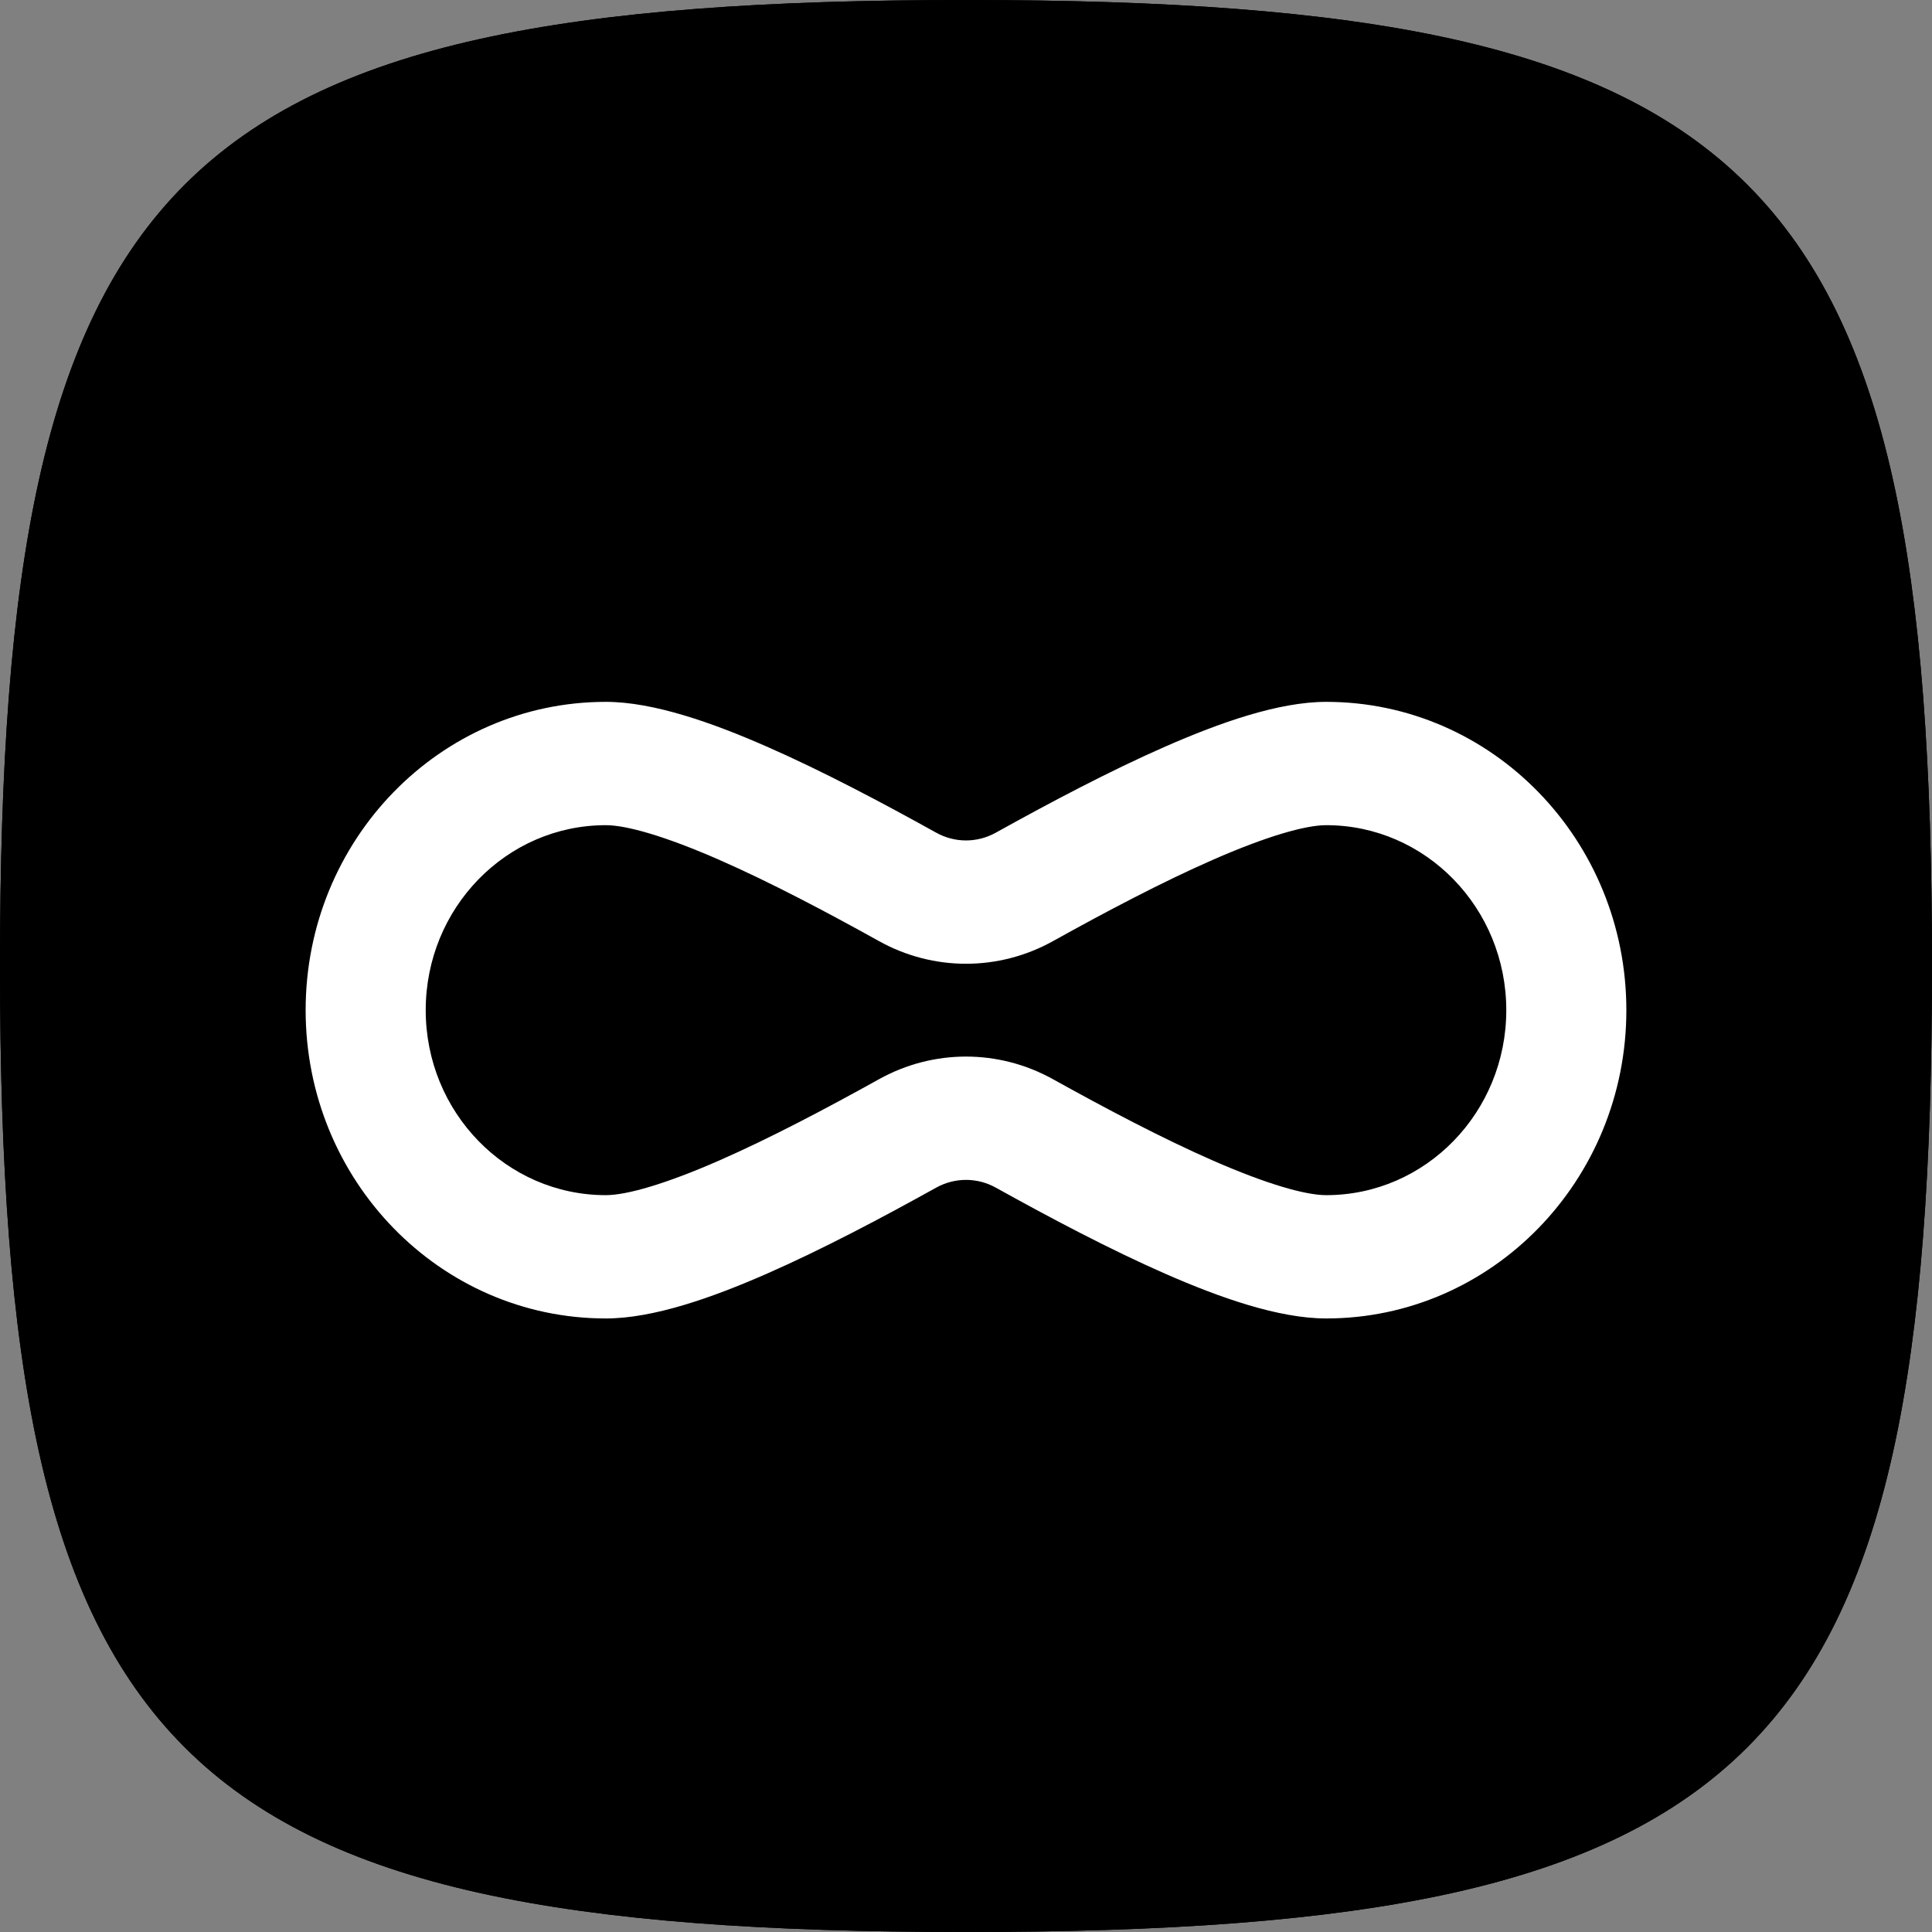
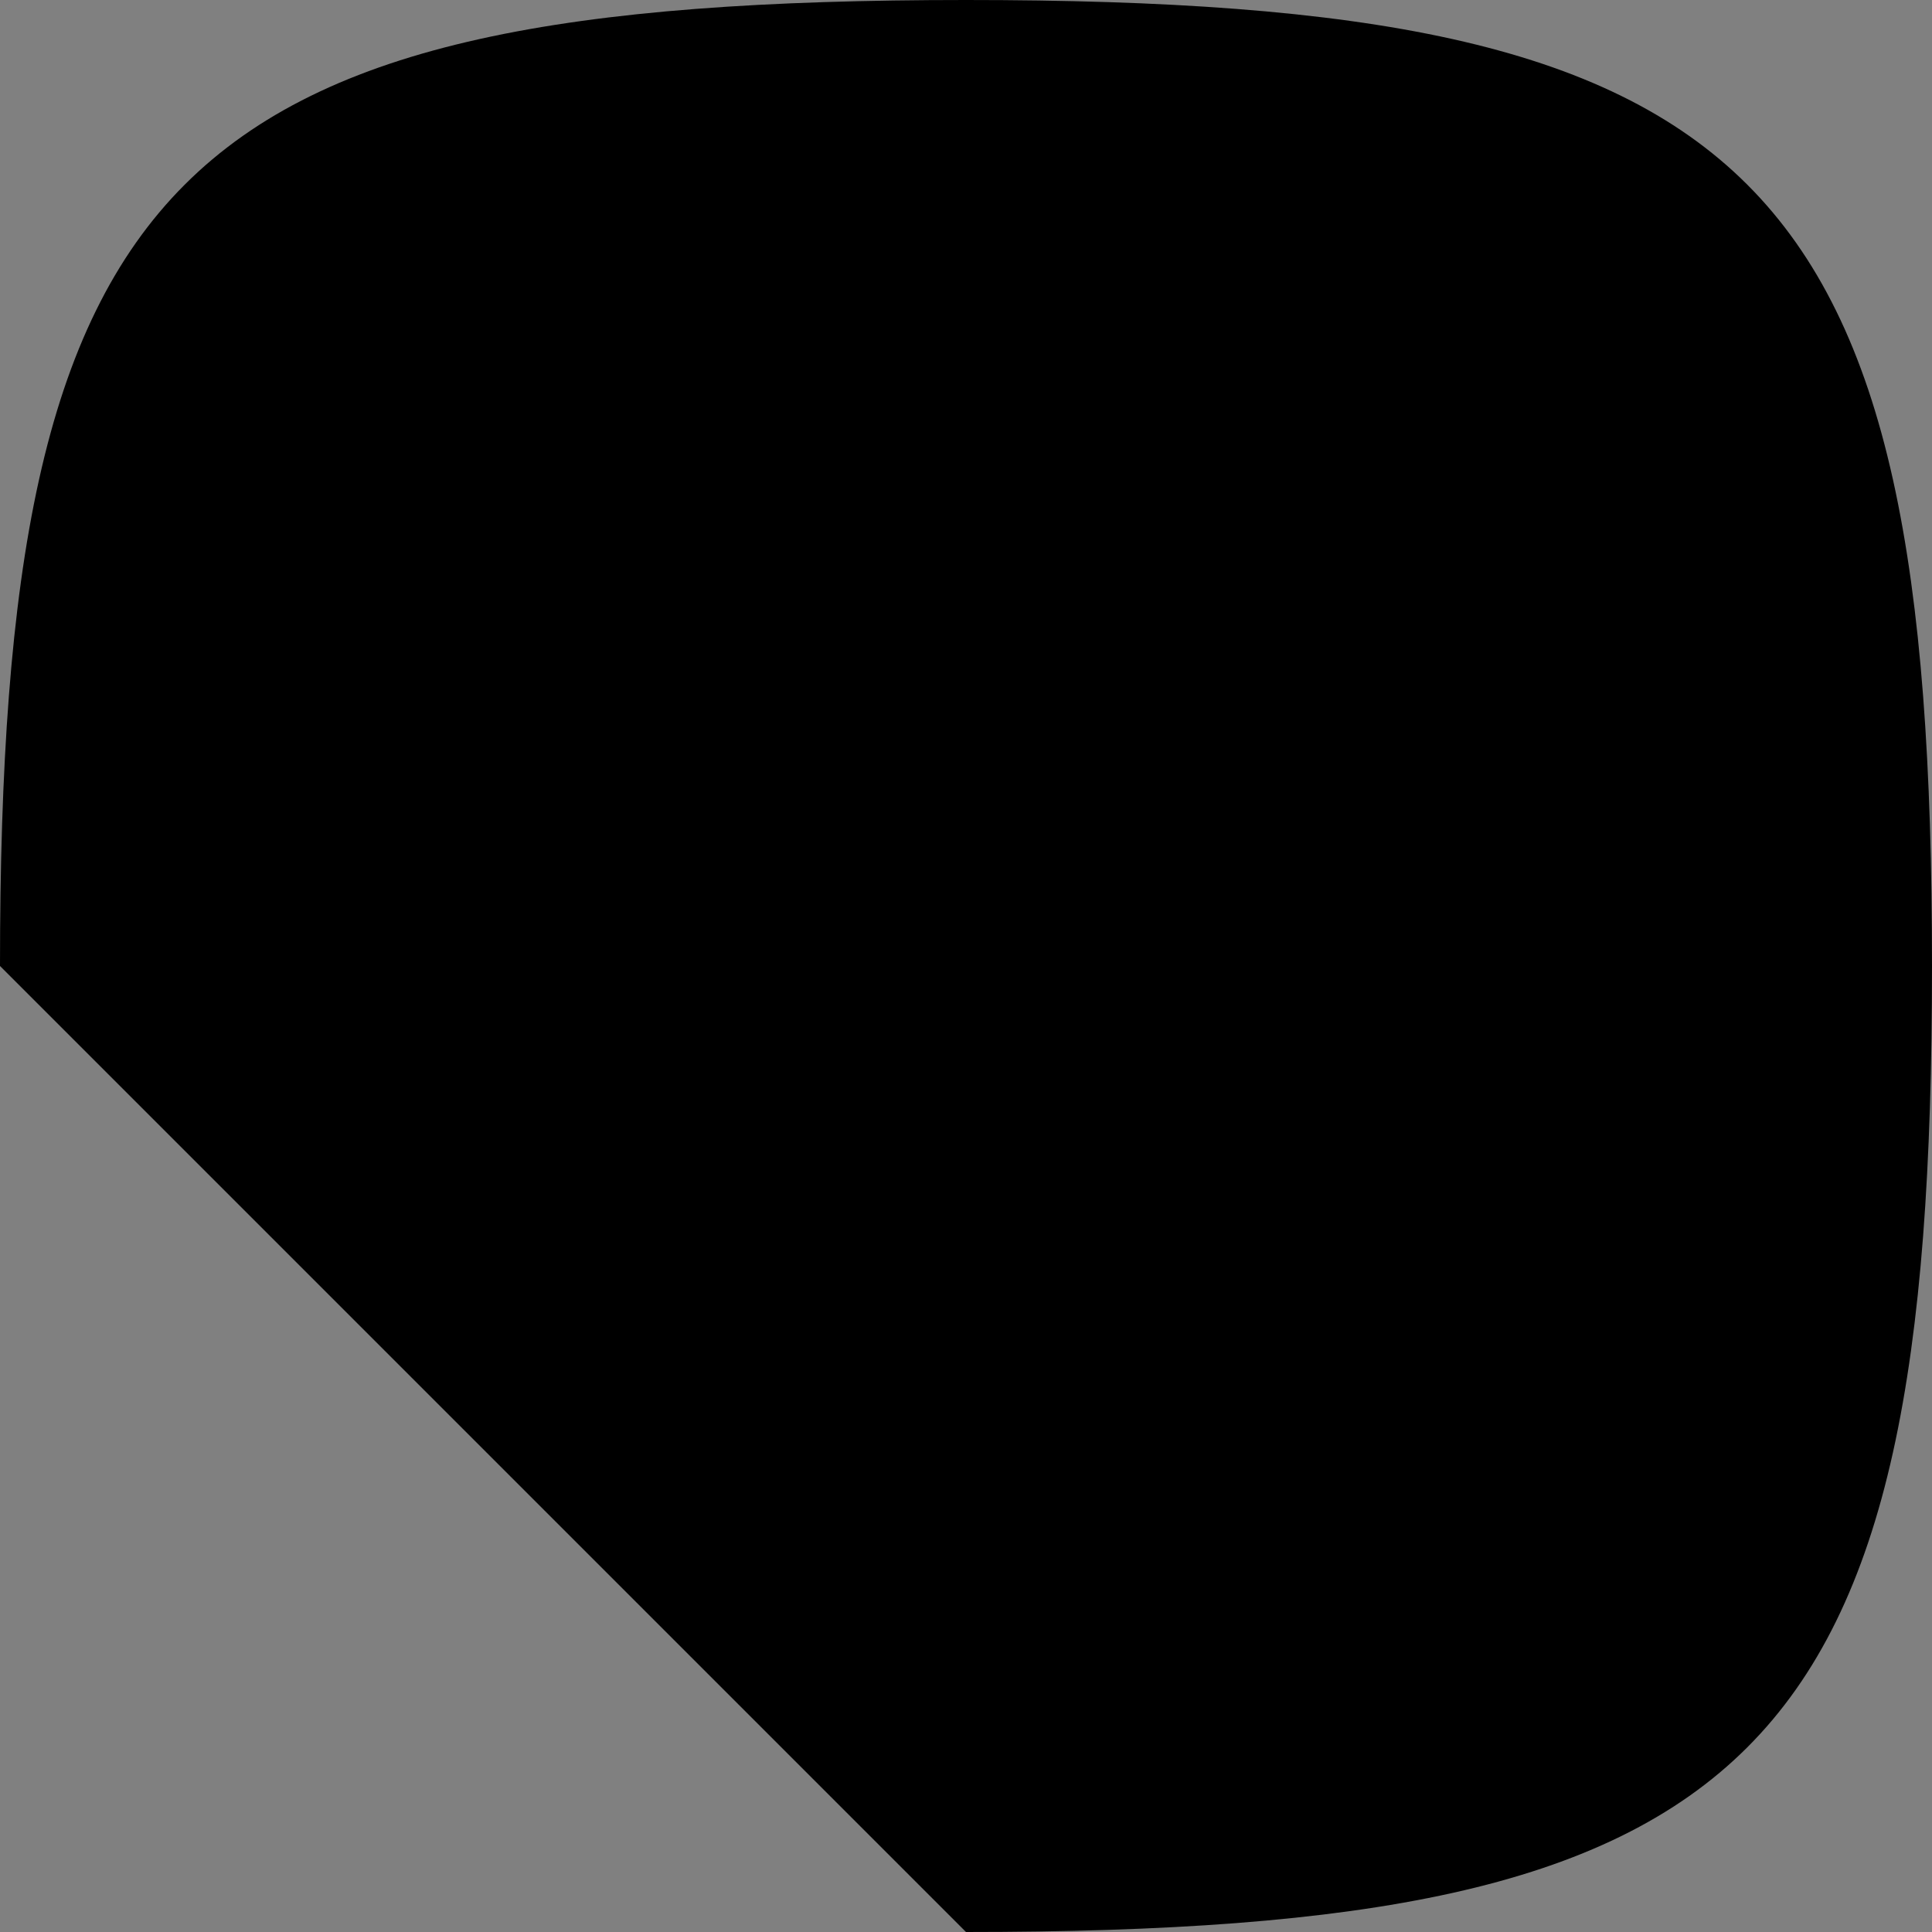
<svg xmlns="http://www.w3.org/2000/svg" width="100" height="100" viewBox="0 0 100 100" fill="none">
  <rect x="0" y="0" width="100" height="100" fill="#808080" stroke="none" />
-   <path d="M0 50C0 8.825 8.825 0 50 0C91.175 0 100 8.825 100 50C100 91.175 91.175 100 50 100C8.825 100 0 91.175 0 50Z" fill="black" />
-   <path d="M0 50C0 8.825 8.825 0 50 0C91.175 0 100 8.825 100 50C100 91.175 91.175 100 50 100C8.825 100 0 91.175 0 50Z" fill="black" />
-   <path fill-rule="evenodd" clip-rule="evenodd" d="M15.82 52.286C15.82 43.473 22.776 36.328 31.357 36.328C33.836 36.328 36.89 37.418 39.666 38.634C42.574 39.908 45.689 41.562 48.457 43.099C49.421 43.635 50.579 43.635 51.543 43.099C54.311 41.562 57.426 39.908 60.334 38.634C63.11 37.418 66.164 36.328 68.644 36.328C77.224 36.328 84.18 43.473 84.18 52.286C84.18 61.099 77.224 68.243 68.644 68.243C66.164 68.243 63.11 67.154 60.334 65.938C57.426 64.663 54.311 63.01 51.543 61.472C50.579 60.937 49.421 60.937 48.457 61.472C45.689 63.01 42.574 64.663 39.666 65.938C36.89 67.154 33.836 68.243 31.357 68.243C22.776 68.243 15.82 61.099 15.82 52.286ZM31.357 42.711C26.208 42.711 22.035 46.998 22.035 52.286C22.035 57.574 26.208 61.861 31.357 61.861C32.443 61.861 34.455 61.282 37.227 60.067C39.866 58.91 42.78 57.369 45.501 55.858C48.309 54.298 51.691 54.298 54.499 55.858C57.22 57.369 60.134 58.91 62.773 60.067C65.546 61.282 67.558 61.861 68.644 61.861C73.792 61.861 77.965 57.574 77.965 52.286C77.965 46.998 73.792 42.711 68.644 42.711C67.558 42.711 65.546 43.29 62.773 44.505C60.134 45.662 57.22 47.202 54.499 48.714C51.691 50.274 48.309 50.274 45.501 48.714C42.78 47.202 39.866 45.662 37.227 44.505C34.455 43.29 32.443 42.711 31.357 42.711Z" fill="white" />
+   <path d="M0 50C0 8.825 8.825 0 50 0C91.175 0 100 8.825 100 50C100 91.175 91.175 100 50 100Z" fill="black" />
</svg>